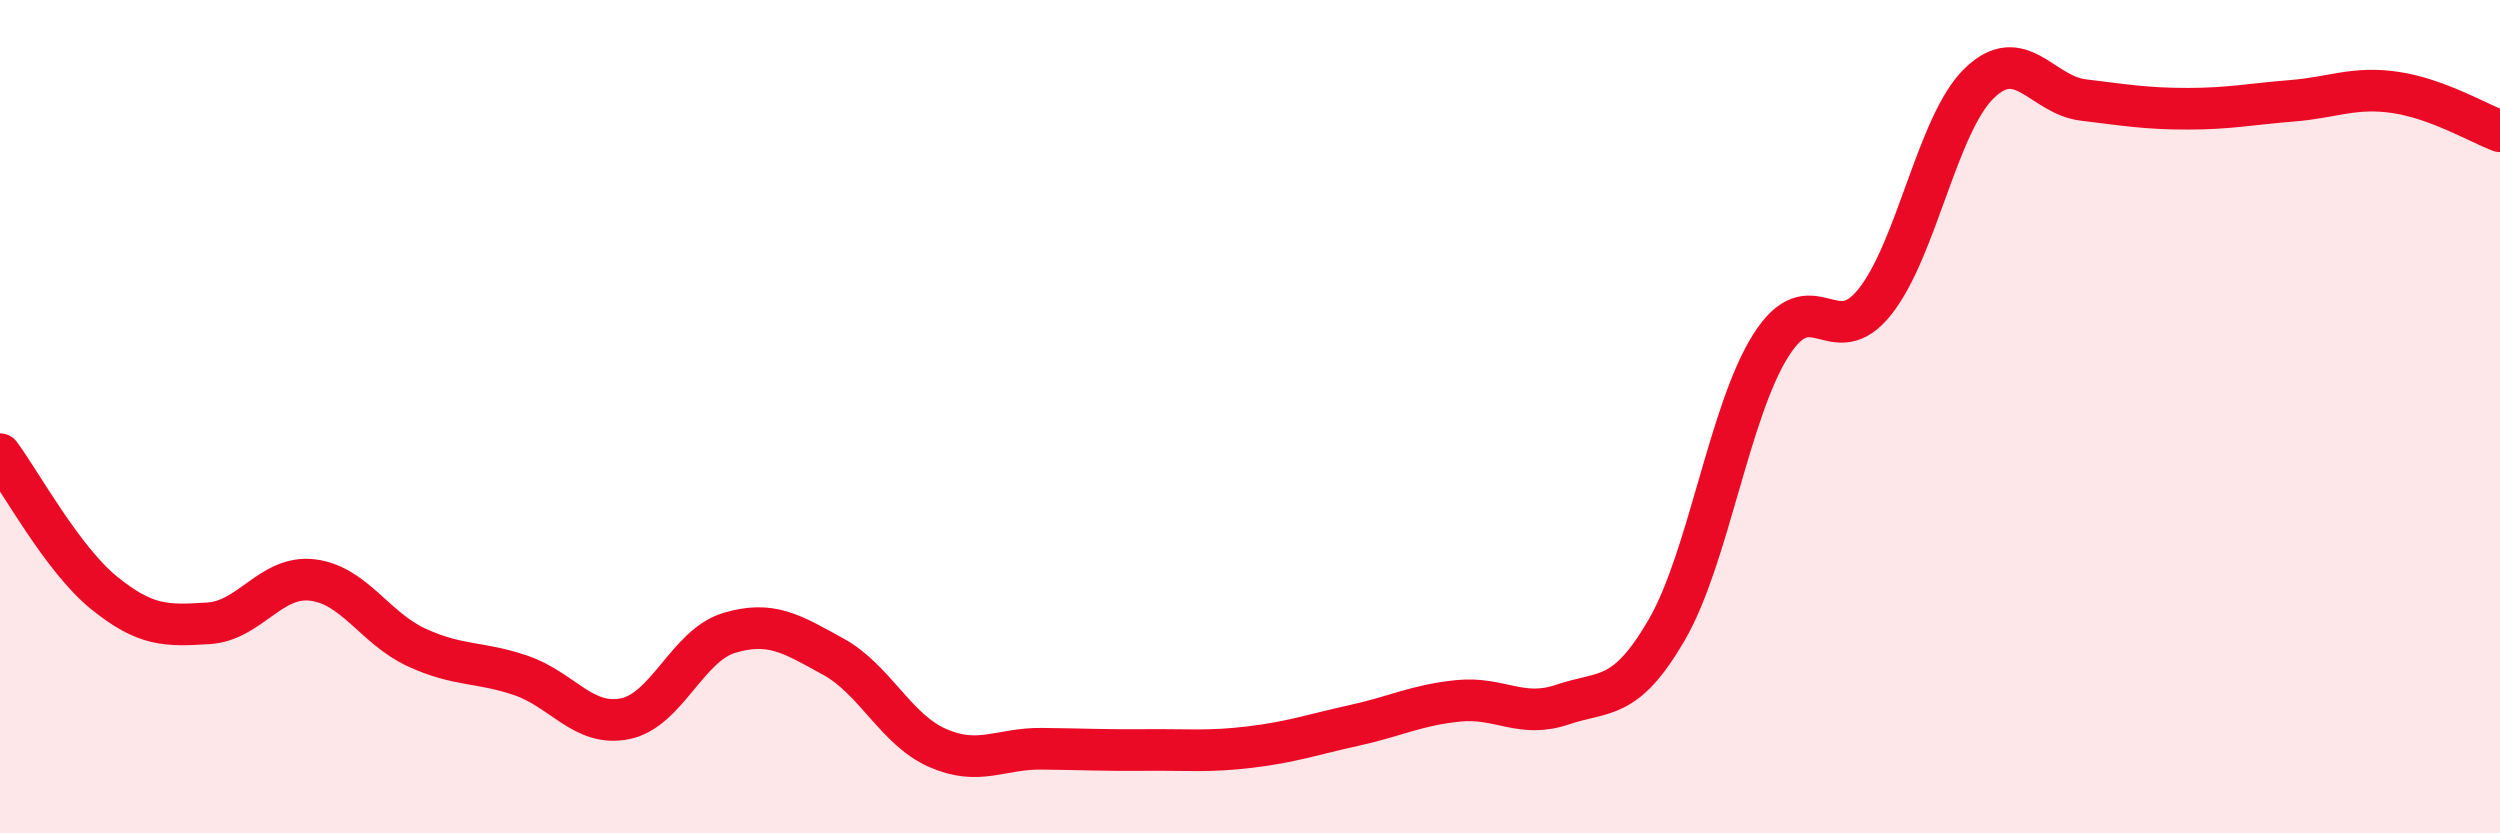
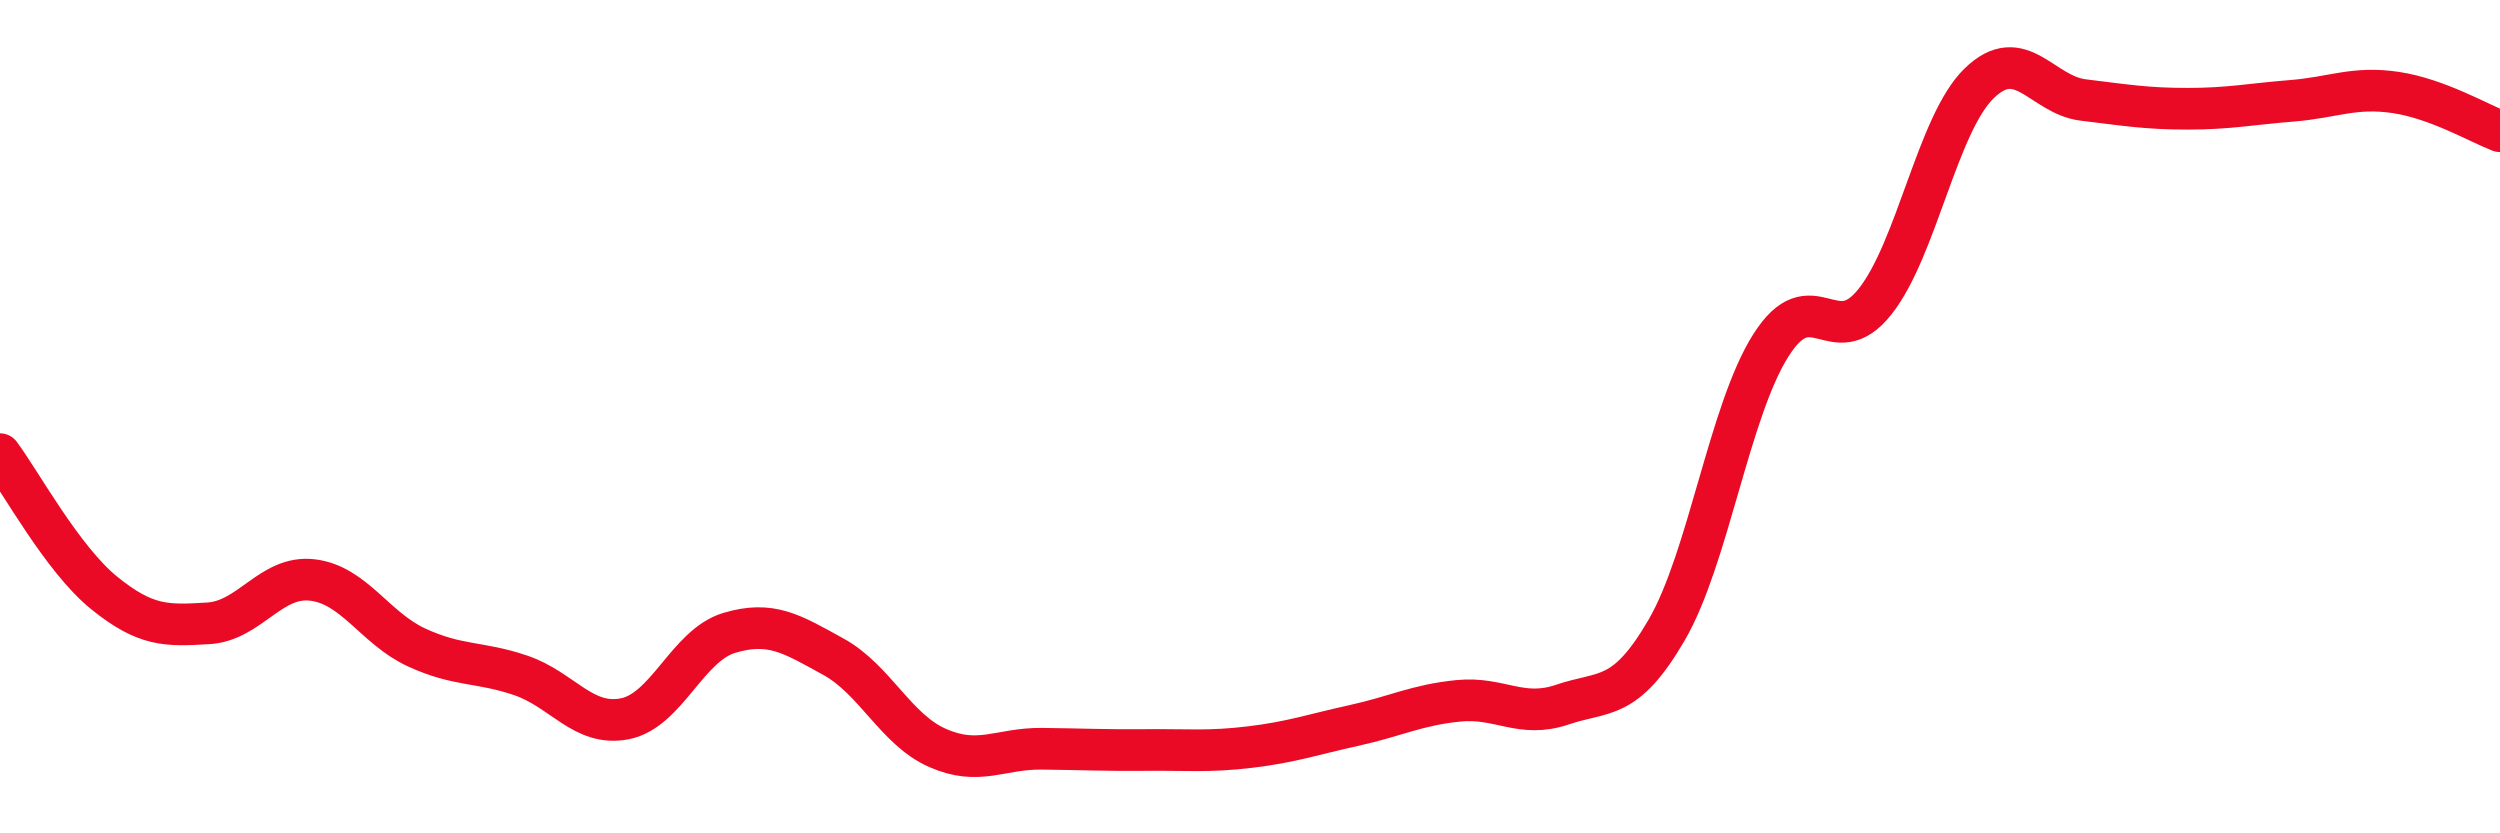
<svg xmlns="http://www.w3.org/2000/svg" width="60" height="20" viewBox="0 0 60 20">
-   <path d="M 0,10.9 C 0.5,11.57 1.5,13.42 2.5,14.23 C 3.5,15.04 4,15.02 5,14.96 C 6,14.9 6.5,13.8 7.5,13.92 C 8.5,14.04 9,15.08 10,15.54 C 11,16 11.5,15.87 12.5,16.21 C 13.5,16.55 14,17.45 15,17.25 C 16,17.05 16.5,15.49 17.5,15.19 C 18.5,14.89 19,15.21 20,15.76 C 21,16.31 21.5,17.51 22.5,17.95 C 23.5,18.39 24,17.96 25,17.97 C 26,17.98 26.5,18.01 27.5,18 C 28.5,17.99 29,18.05 30,17.93 C 31,17.81 31.5,17.63 32.5,17.41 C 33.5,17.19 34,16.92 35,16.82 C 36,16.72 36.5,17.25 37.5,16.91 C 38.5,16.57 39,16.84 40,15.12 C 41,13.4 41.5,9.87 42.5,8.29 C 43.5,6.71 44,8.5 45,7.24 C 46,5.98 46.5,2.97 47.5,2 C 48.5,1.03 49,2.28 50,2.4 C 51,2.52 51.5,2.61 52.5,2.61 C 53.5,2.61 54,2.5 55,2.42 C 56,2.34 56.5,2.07 57.5,2.22 C 58.5,2.37 59.5,2.96 60,3.15L60 20L0 20Z" fill="#EB0A25" opacity="0.1" stroke-linecap="round" stroke-linejoin="round" />
  <path d="M 0,10.9 C 0.5,11.57 1.5,13.42 2.5,14.23 C 3.5,15.04 4,15.02 5,14.96 C 6,14.9 6.5,13.8 7.5,13.92 C 8.5,14.04 9,15.08 10,15.54 C 11,16 11.5,15.87 12.5,16.21 C 13.5,16.55 14,17.45 15,17.25 C 16,17.05 16.5,15.49 17.5,15.19 C 18.5,14.89 19,15.21 20,15.76 C 21,16.31 21.5,17.51 22.5,17.95 C 23.5,18.39 24,17.96 25,17.97 C 26,17.98 26.5,18.01 27.5,18 C 28.5,17.99 29,18.05 30,17.93 C 31,17.81 31.5,17.63 32.5,17.41 C 33.5,17.19 34,16.92 35,16.82 C 36,16.72 36.5,17.25 37.5,16.91 C 38.5,16.57 39,16.84 40,15.12 C 41,13.4 41.5,9.87 42.5,8.29 C 43.5,6.71 44,8.5 45,7.24 C 46,5.98 46.5,2.97 47.5,2 C 48.5,1.03 49,2.28 50,2.4 C 51,2.52 51.5,2.61 52.5,2.61 C 53.5,2.61 54,2.5 55,2.42 C 56,2.34 56.5,2.07 57.5,2.22 C 58.5,2.37 59.5,2.96 60,3.15" stroke="#EB0A25" stroke-width="1" fill="none" stroke-linecap="round" stroke-linejoin="round" />
</svg>